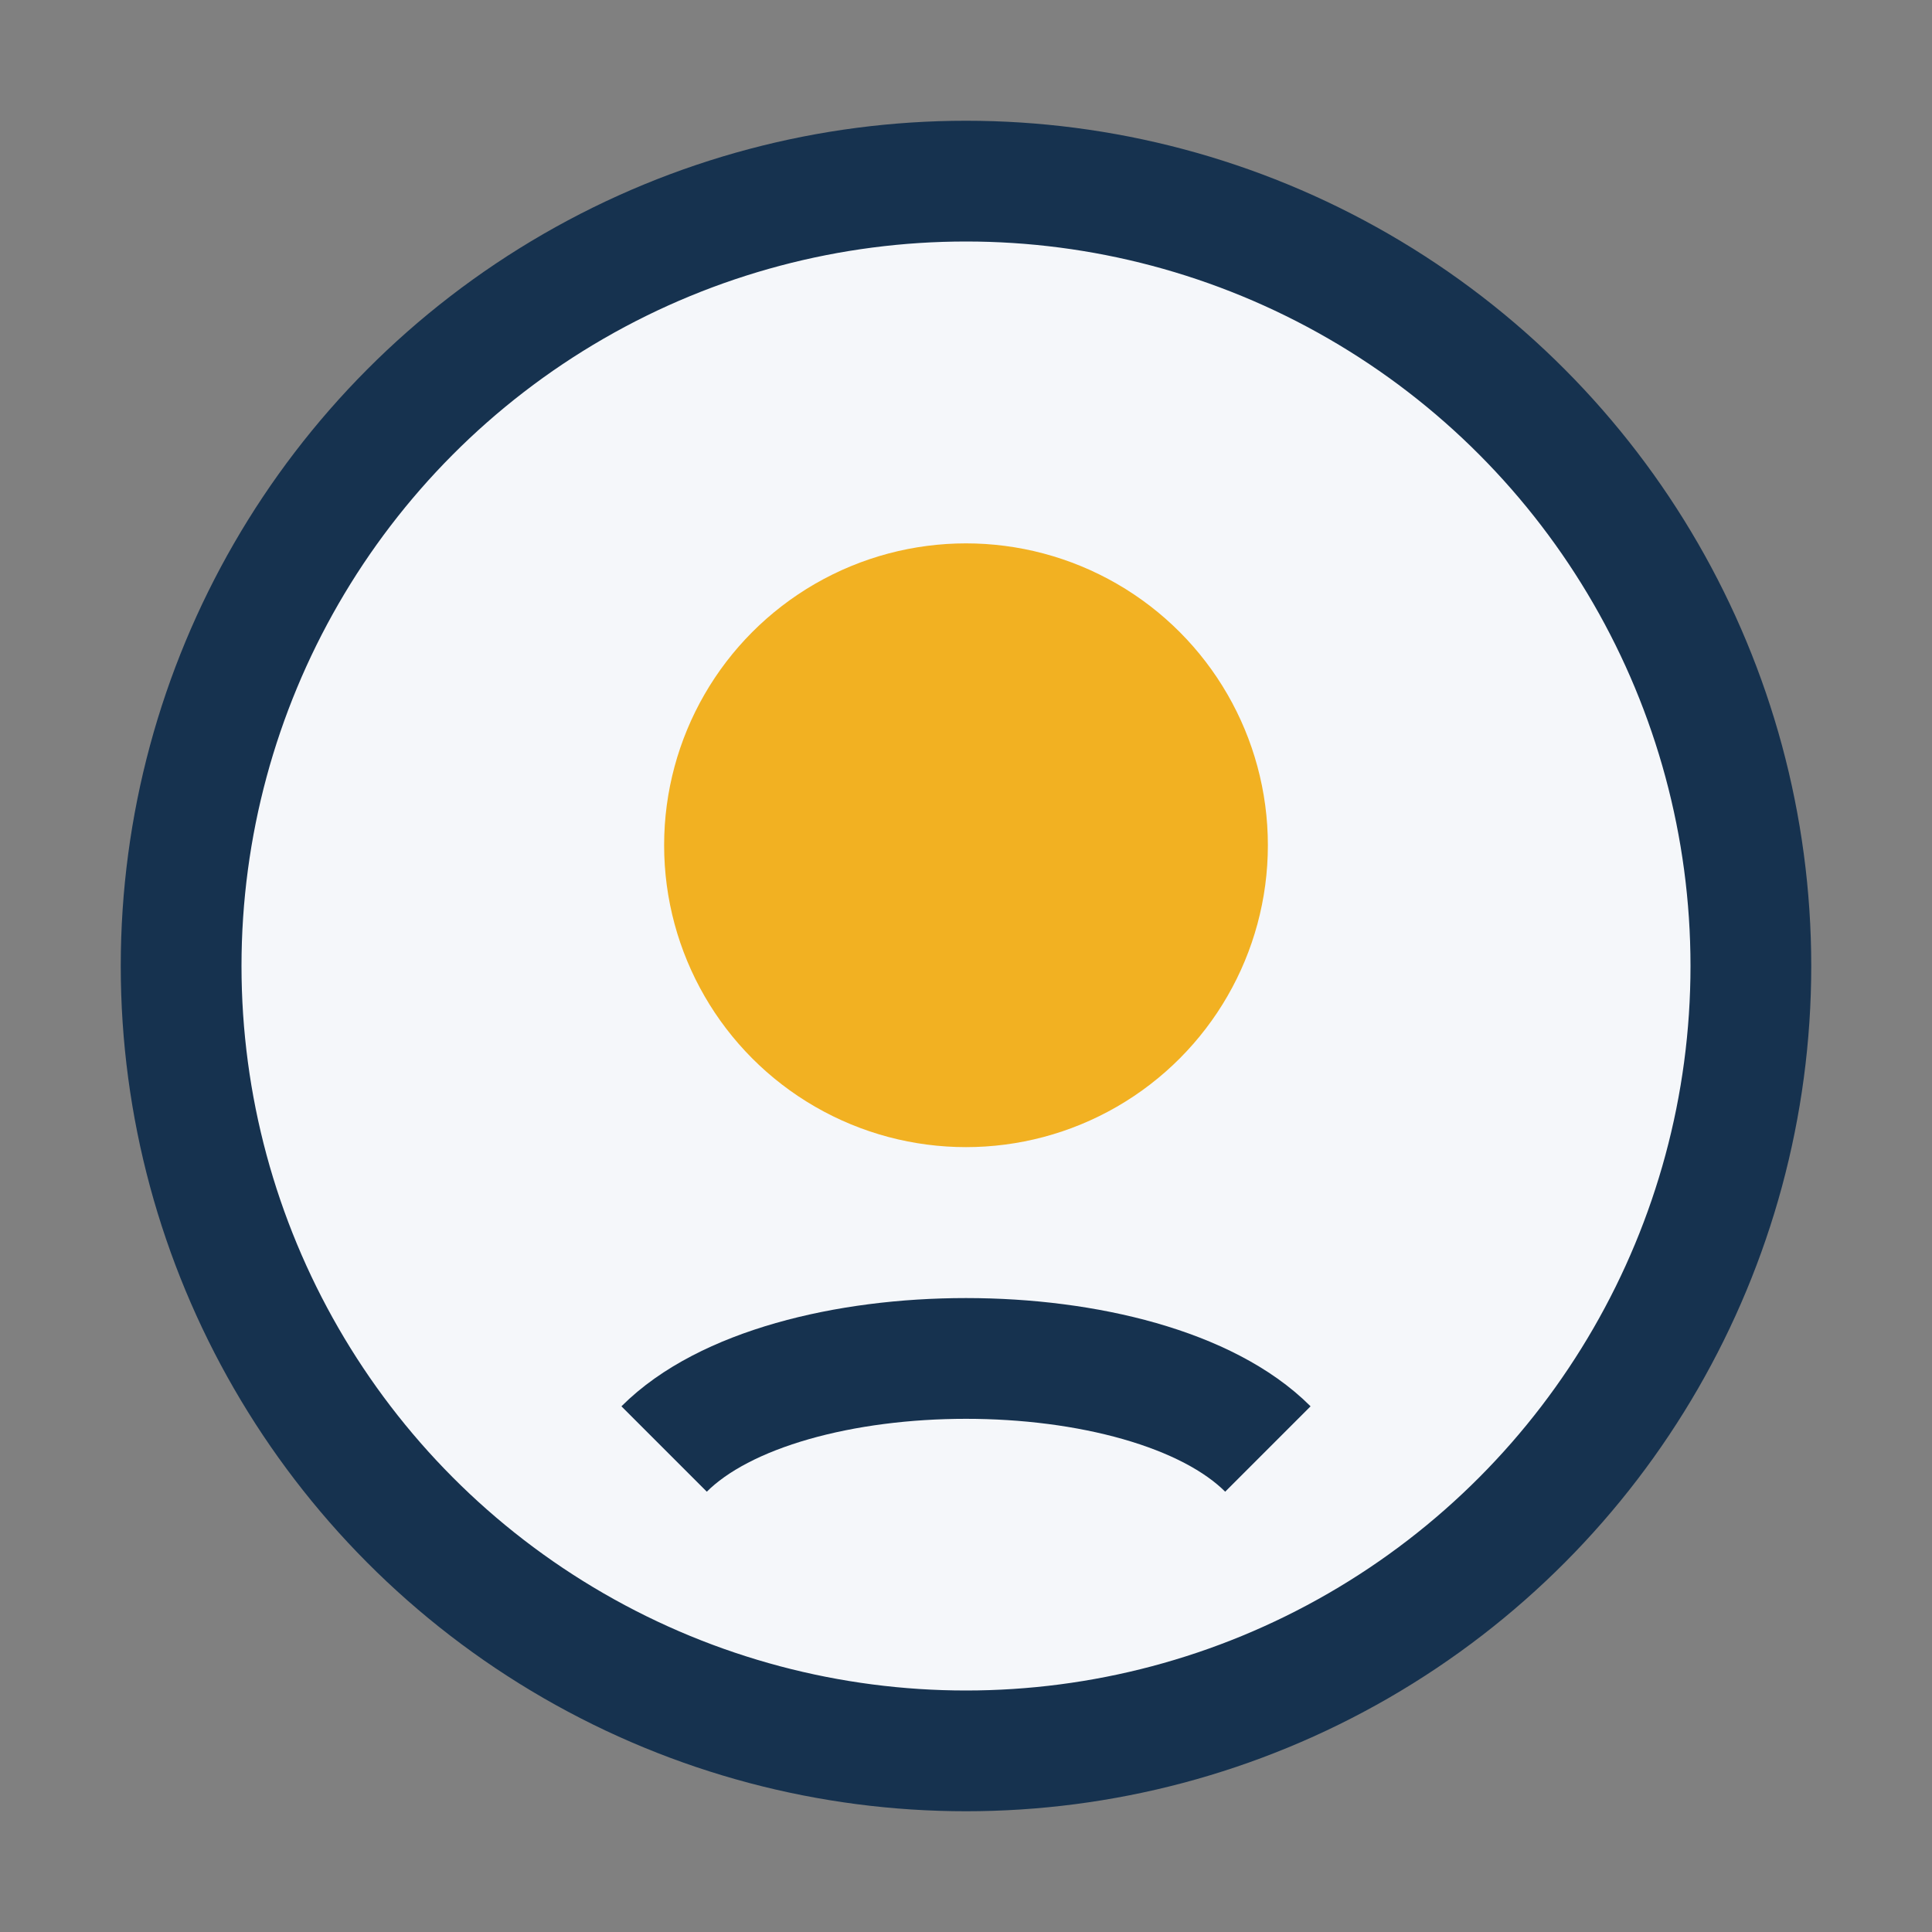
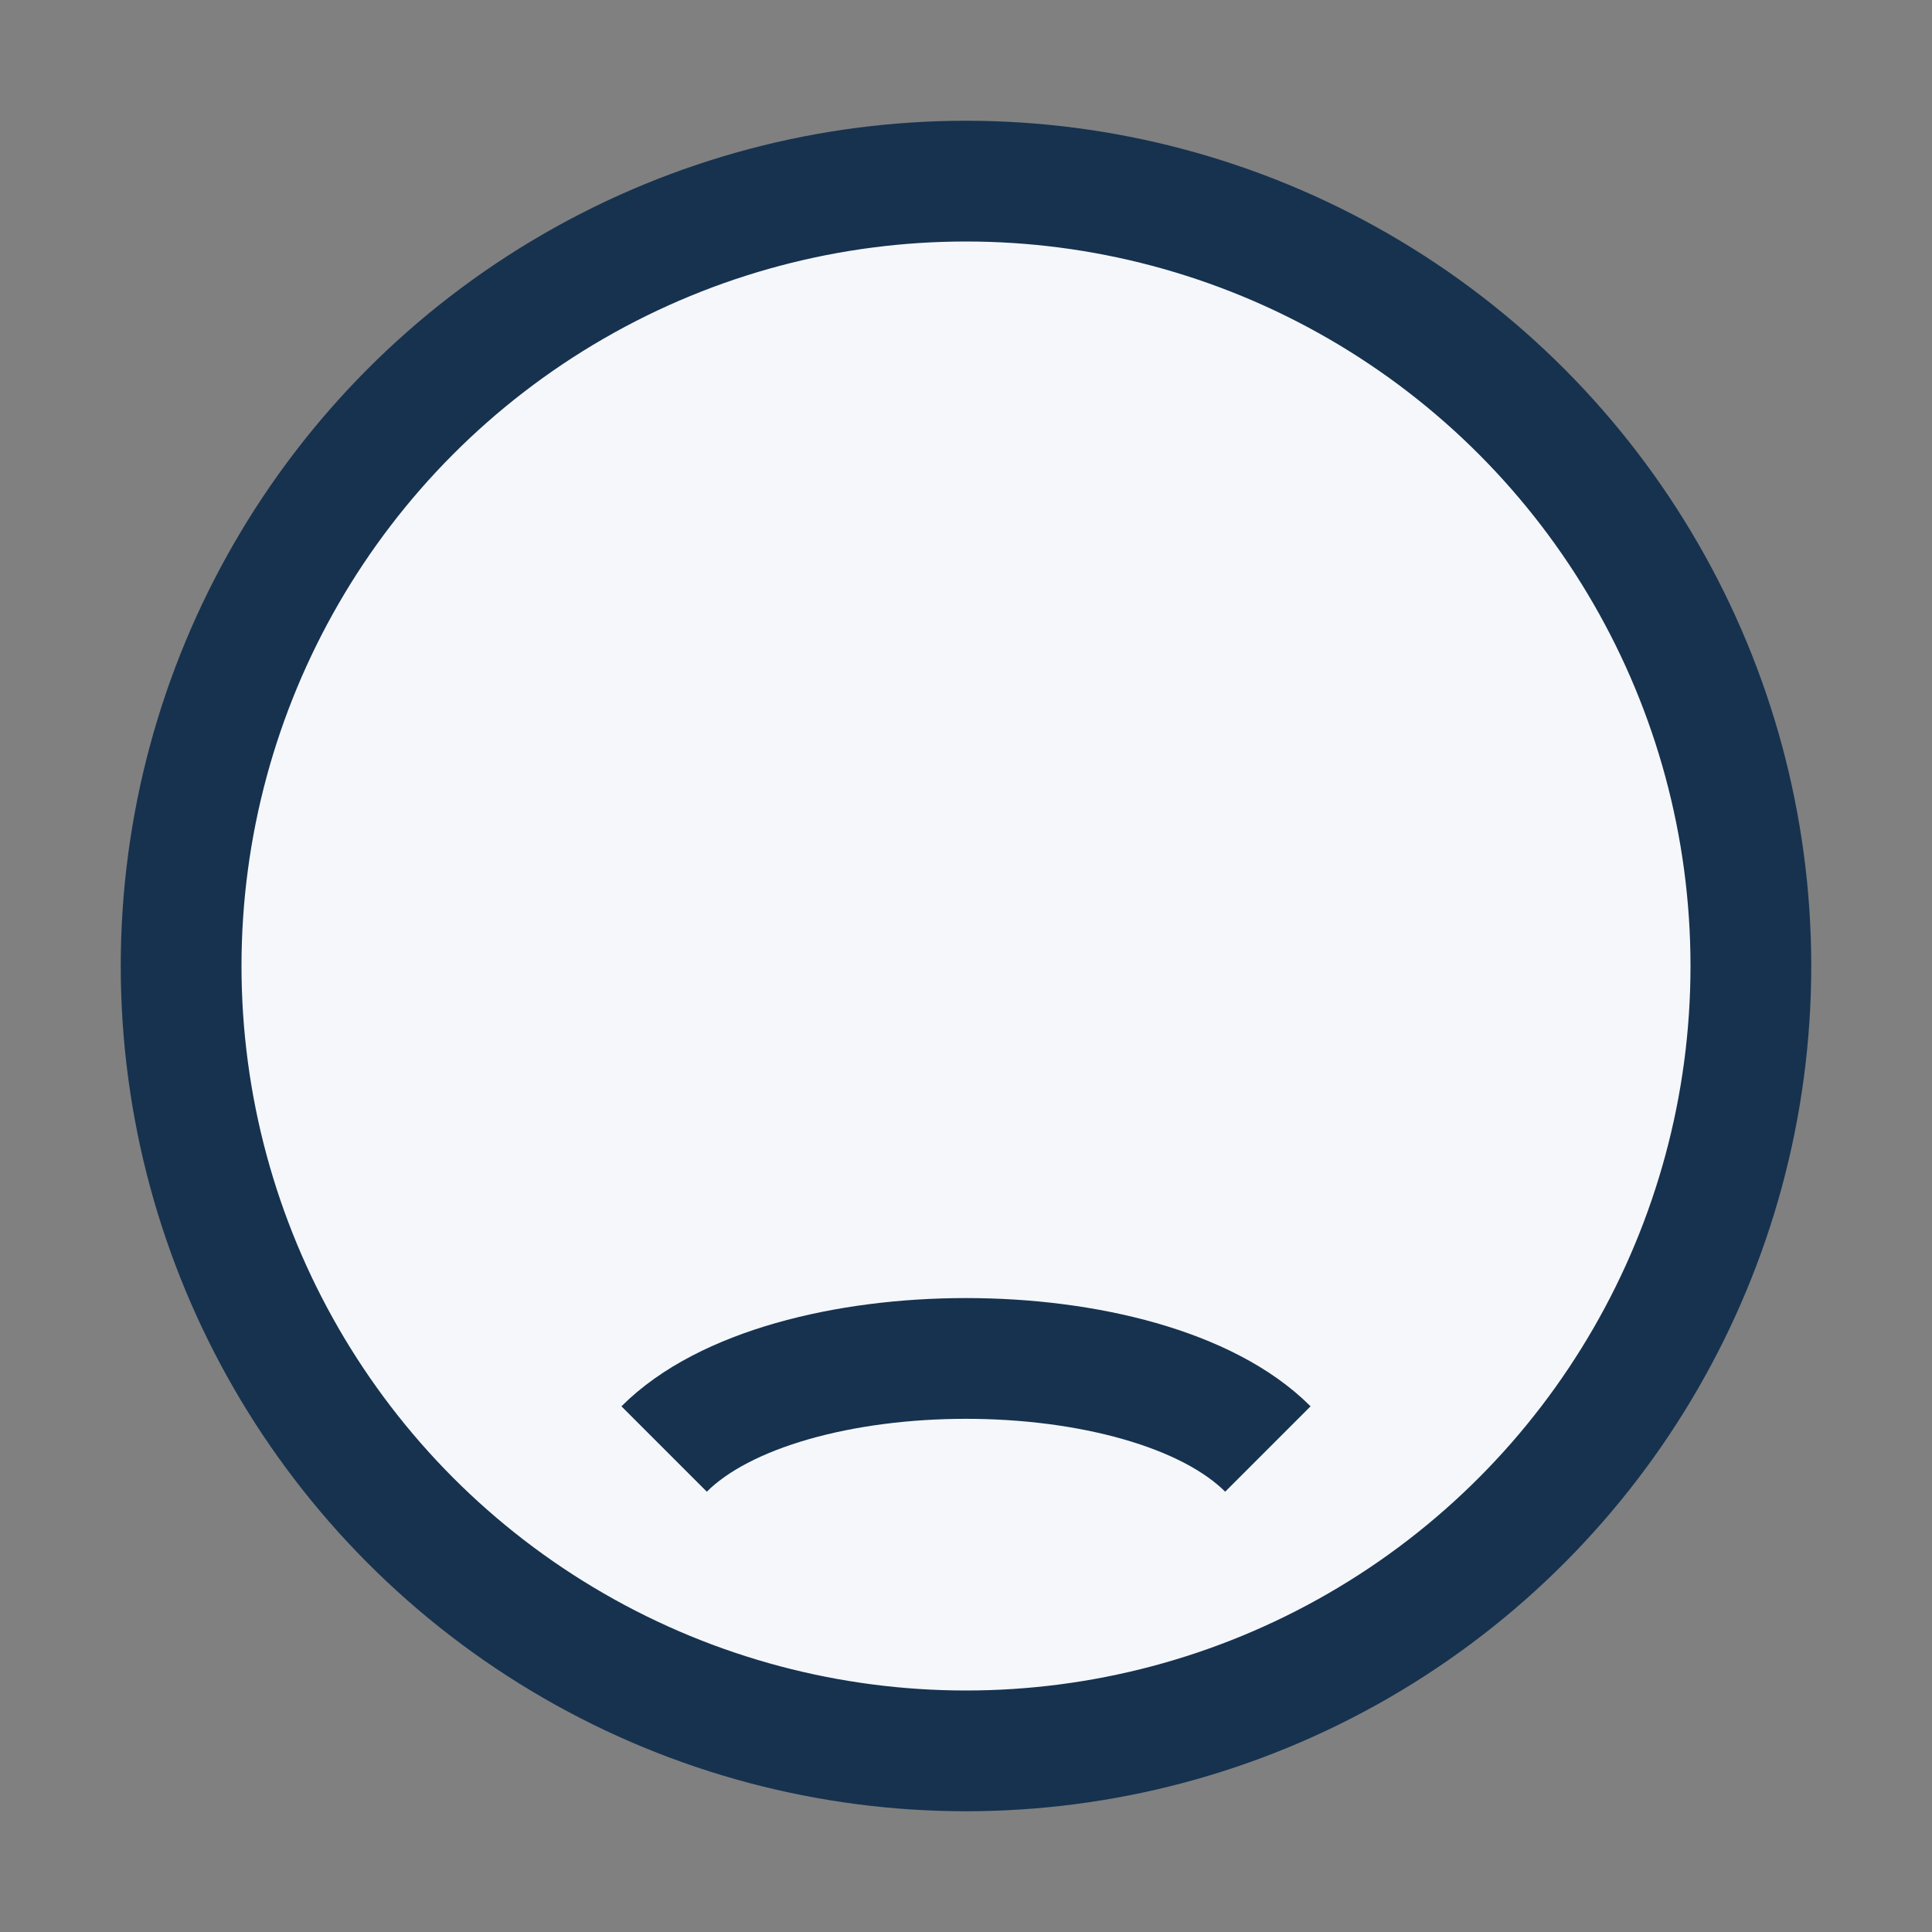
<svg xmlns="http://www.w3.org/2000/svg" width="32" height="32" viewBox="0 0 32 32">
  <rect x="0" y="0" width="32" height="32" fill="#808080" stroke="none" />
  <circle cx="16" cy="16" r="13" fill="#F5F7FA" stroke="#16324F" stroke-width="2" />
-   <circle cx="16" cy="14" r="5" fill="#F2B122" />
  <path d="M11 24c2-2 8-2 10 0" stroke="#16324F" stroke-width="2" fill="none" />
</svg>